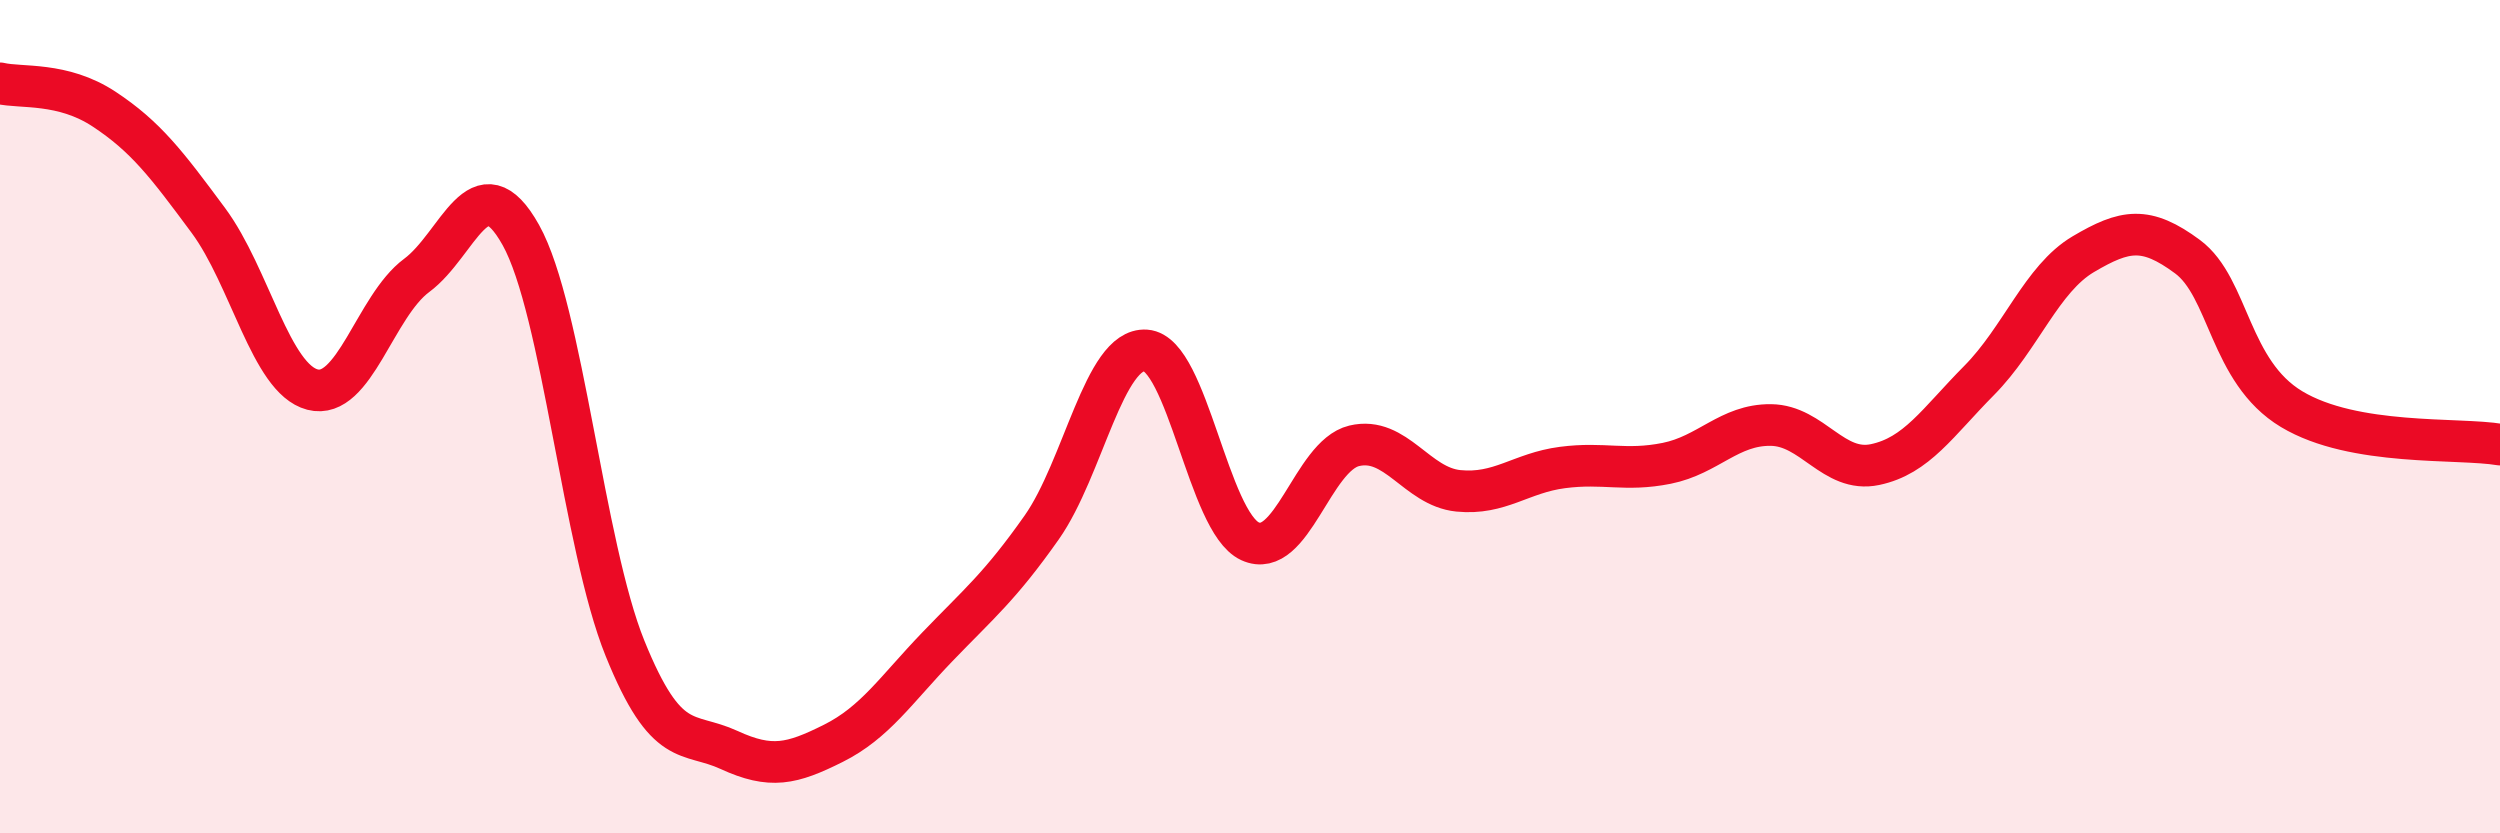
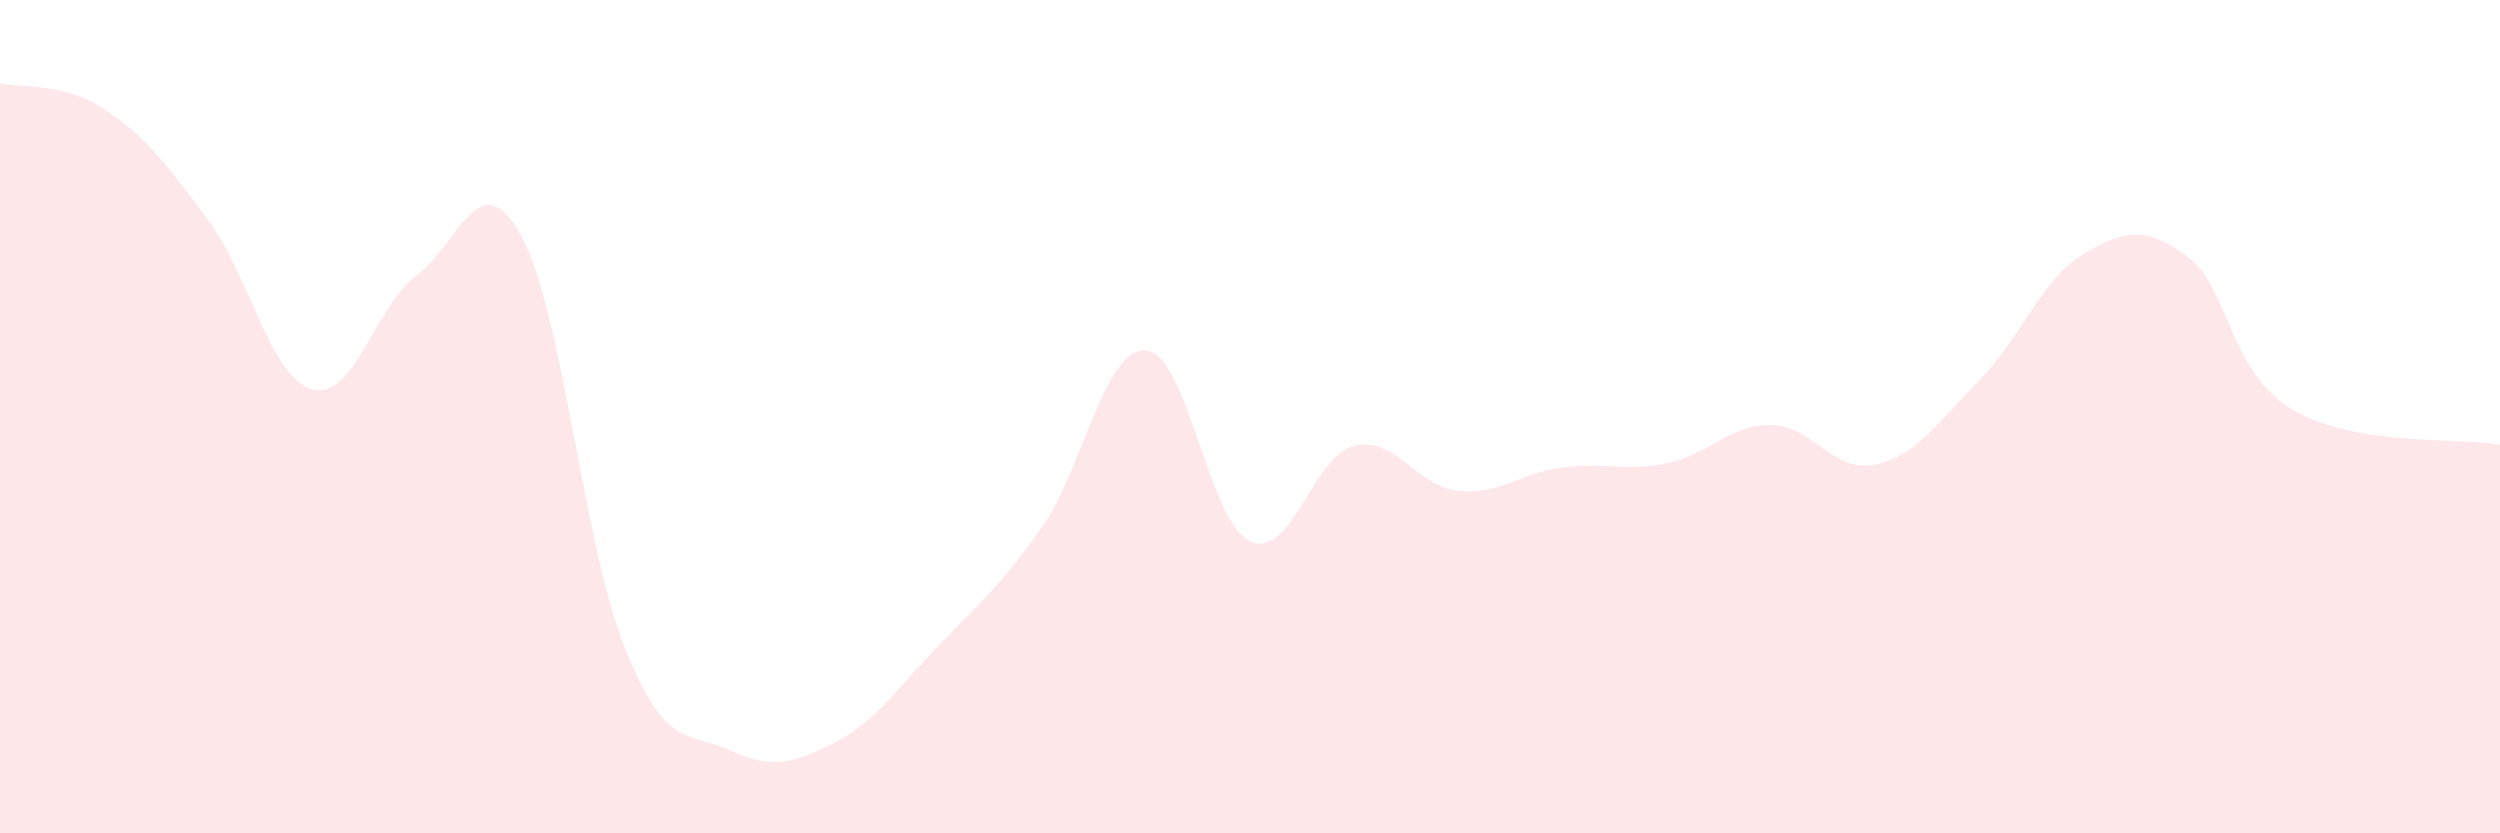
<svg xmlns="http://www.w3.org/2000/svg" width="60" height="20" viewBox="0 0 60 20">
  <path d="M 0,2 C 0.5,2.12 1.5,1.96 2.5,2.62 C 3.5,3.28 4,3.94 5,5.29 C 6,6.64 6.5,9.09 7.5,9.35 C 8.5,9.61 9,7.35 10,6.61 C 11,5.87 11.5,3.85 12.5,5.64 C 13.5,7.43 14,13.09 15,15.56 C 16,18.03 16.5,17.54 17.5,18 C 18.5,18.46 19,18.34 20,17.84 C 21,17.34 21.5,16.56 22.5,15.52 C 23.5,14.48 24,14.08 25,12.66 C 26,11.24 26.5,8.34 27.5,8.41 C 28.5,8.48 29,12.53 30,12.99 C 31,13.45 31.5,10.94 32.5,10.7 C 33.5,10.46 34,11.68 35,11.78 C 36,11.88 36.5,11.35 37.5,11.22 C 38.5,11.09 39,11.32 40,11.12 C 41,10.92 41.5,10.19 42.5,10.2 C 43.5,10.21 44,11.36 45,11.15 C 46,10.94 46.5,10.14 47.5,9.13 C 48.5,8.12 49,6.69 50,6.1 C 51,5.51 51.5,5.42 52.5,6.16 C 53.5,6.9 53.5,8.92 55,9.82 C 56.5,10.72 59,10.5 60,10.67L60 20L0 20Z" fill="#EB0A25" opacity="0.1" stroke-linecap="round" stroke-linejoin="round" />
-   <path d="M 0,2 C 0.5,2.12 1.5,1.96 2.5,2.62 C 3.5,3.28 4,3.94 5,5.29 C 6,6.64 6.5,9.09 7.5,9.35 C 8.5,9.61 9,7.35 10,6.61 C 11,5.87 11.5,3.85 12.5,5.64 C 13.5,7.43 14,13.09 15,15.56 C 16,18.03 16.5,17.54 17.5,18 C 18.5,18.46 19,18.34 20,17.84 C 21,17.34 21.5,16.56 22.5,15.52 C 23.5,14.48 24,14.08 25,12.66 C 26,11.24 26.5,8.34 27.5,8.41 C 28.5,8.48 29,12.53 30,12.99 C 31,13.45 31.5,10.94 32.5,10.7 C 33.5,10.46 34,11.68 35,11.78 C 36,11.88 36.5,11.35 37.5,11.22 C 38.5,11.09 39,11.32 40,11.12 C 41,10.92 41.5,10.19 42.5,10.2 C 43.5,10.21 44,11.36 45,11.15 C 46,10.94 46.5,10.14 47.5,9.13 C 48.5,8.12 49,6.69 50,6.1 C 51,5.51 51.5,5.42 52.5,6.16 C 53.5,6.9 53.5,8.92 55,9.82 C 56.5,10.72 59,10.5 60,10.67" stroke="#EB0A25" stroke-width="1" fill="none" stroke-linecap="round" stroke-linejoin="round" />
</svg>